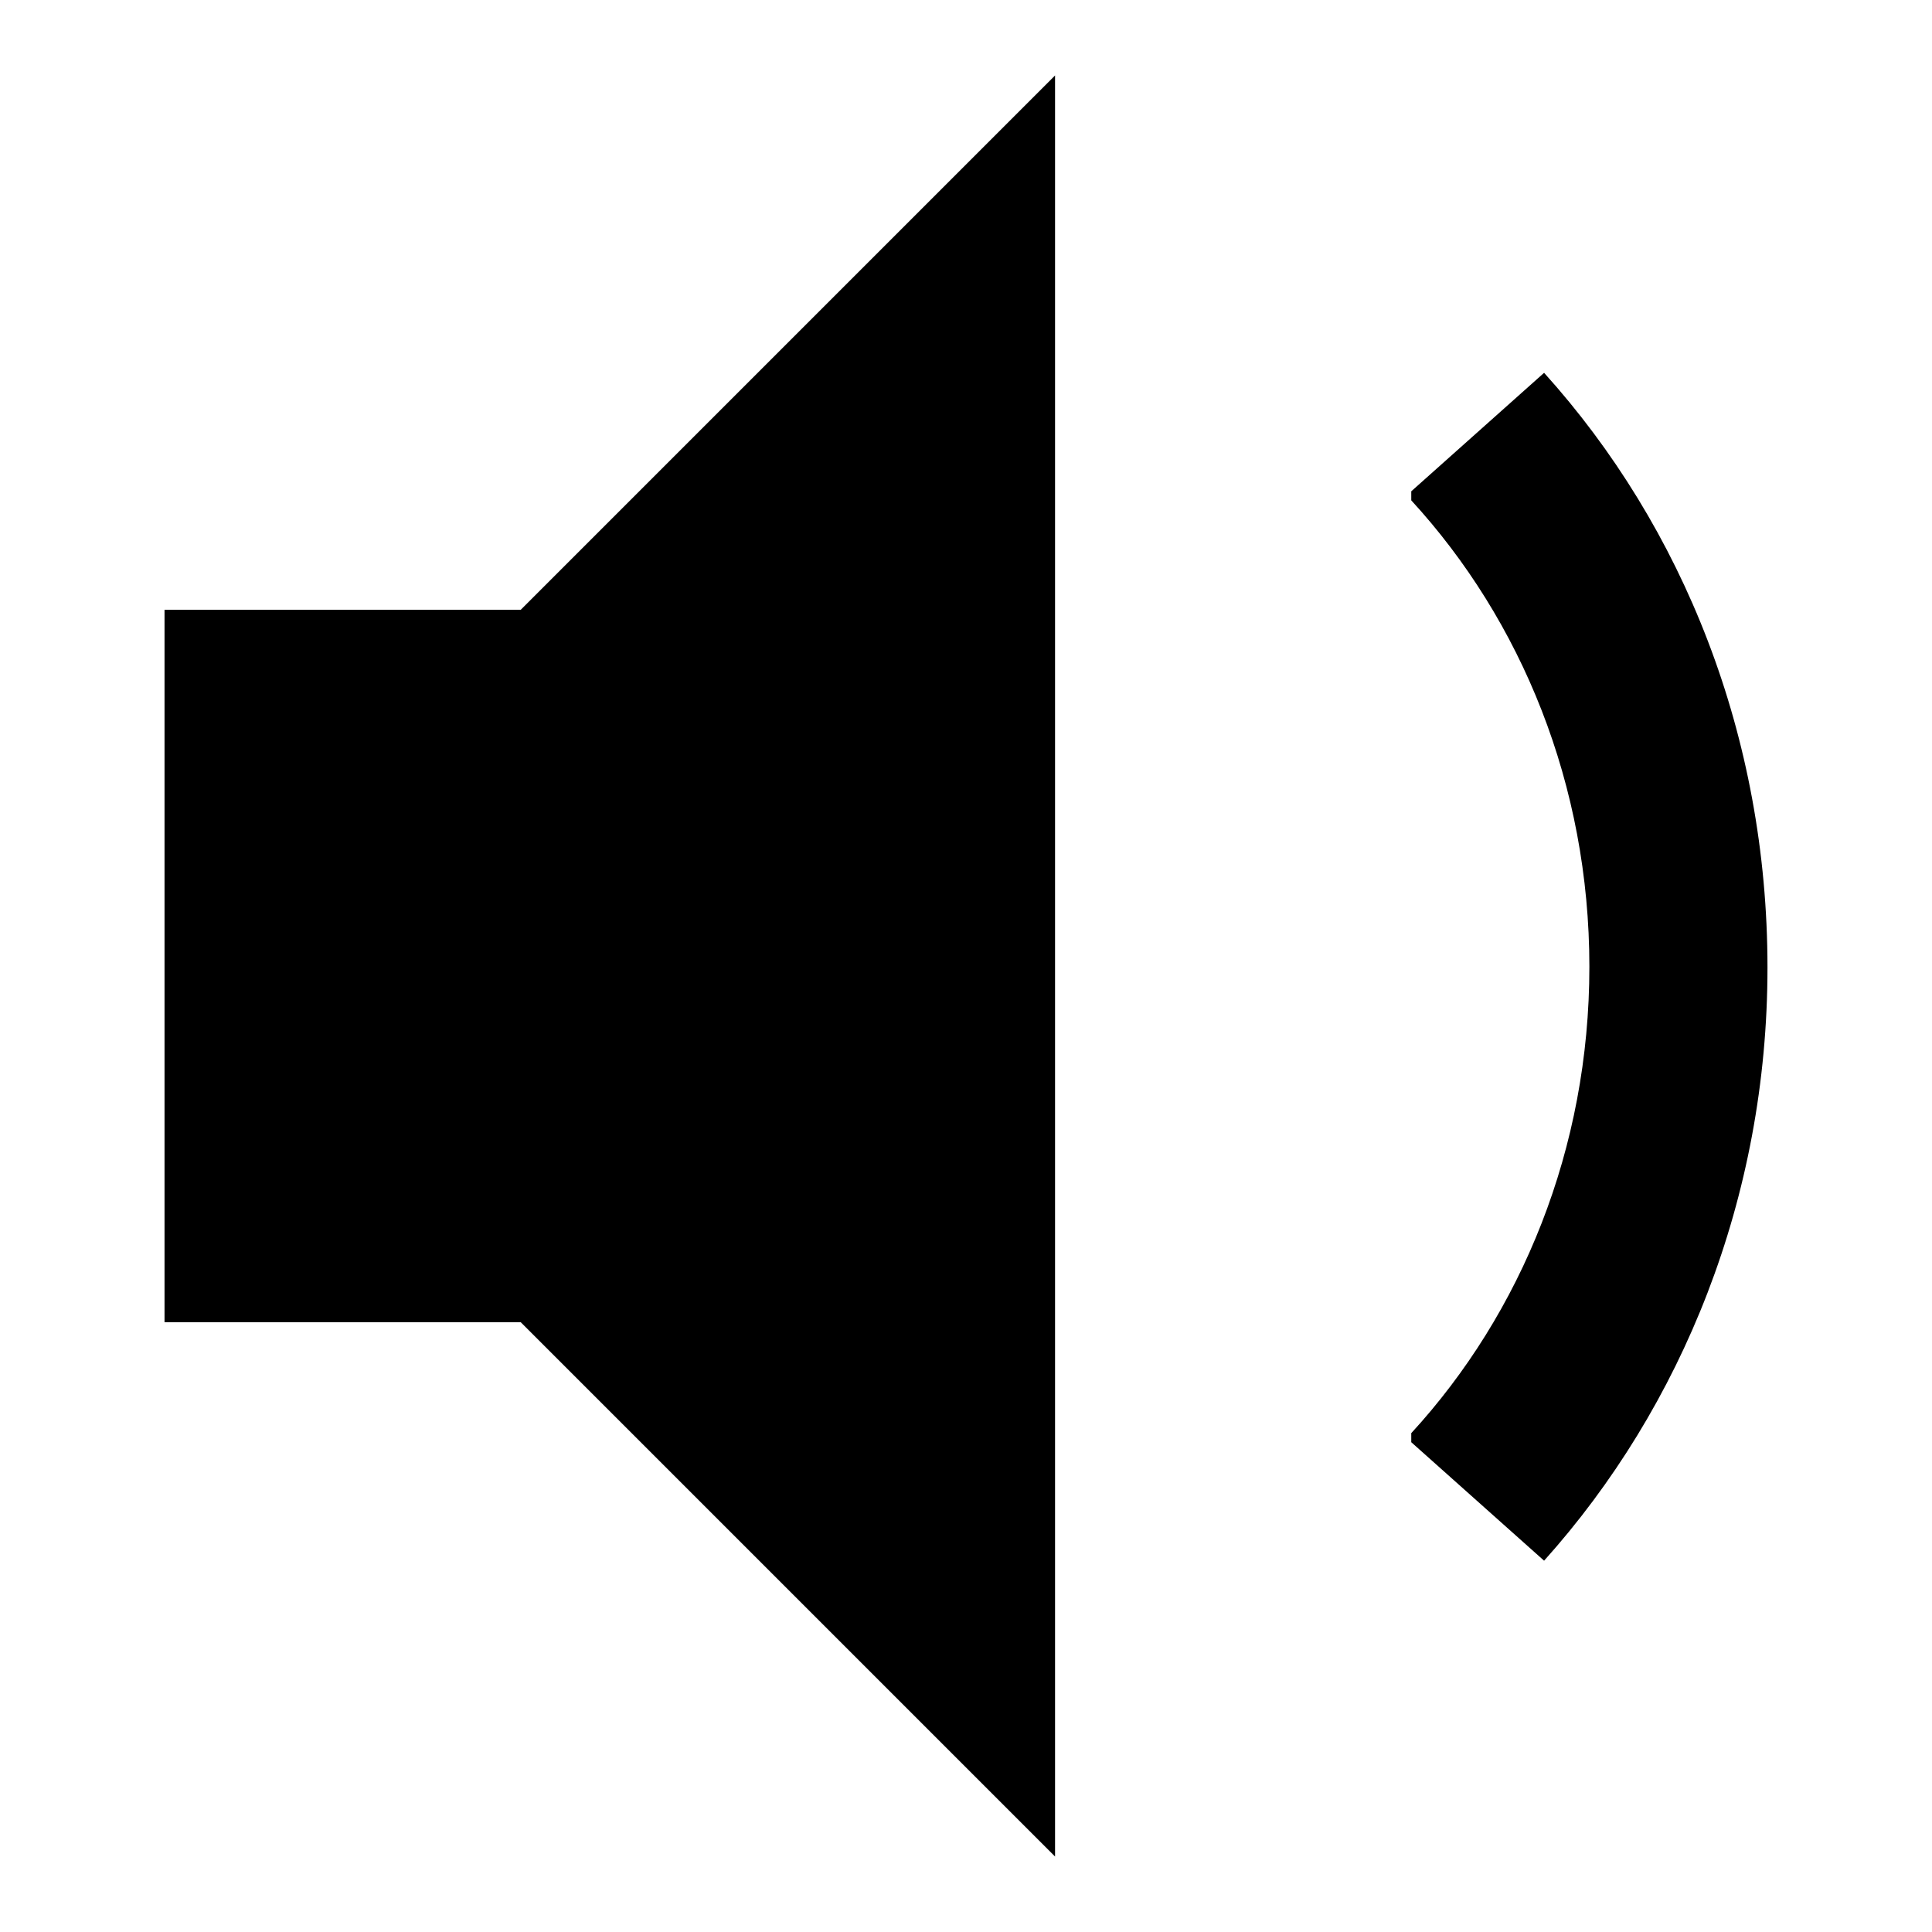
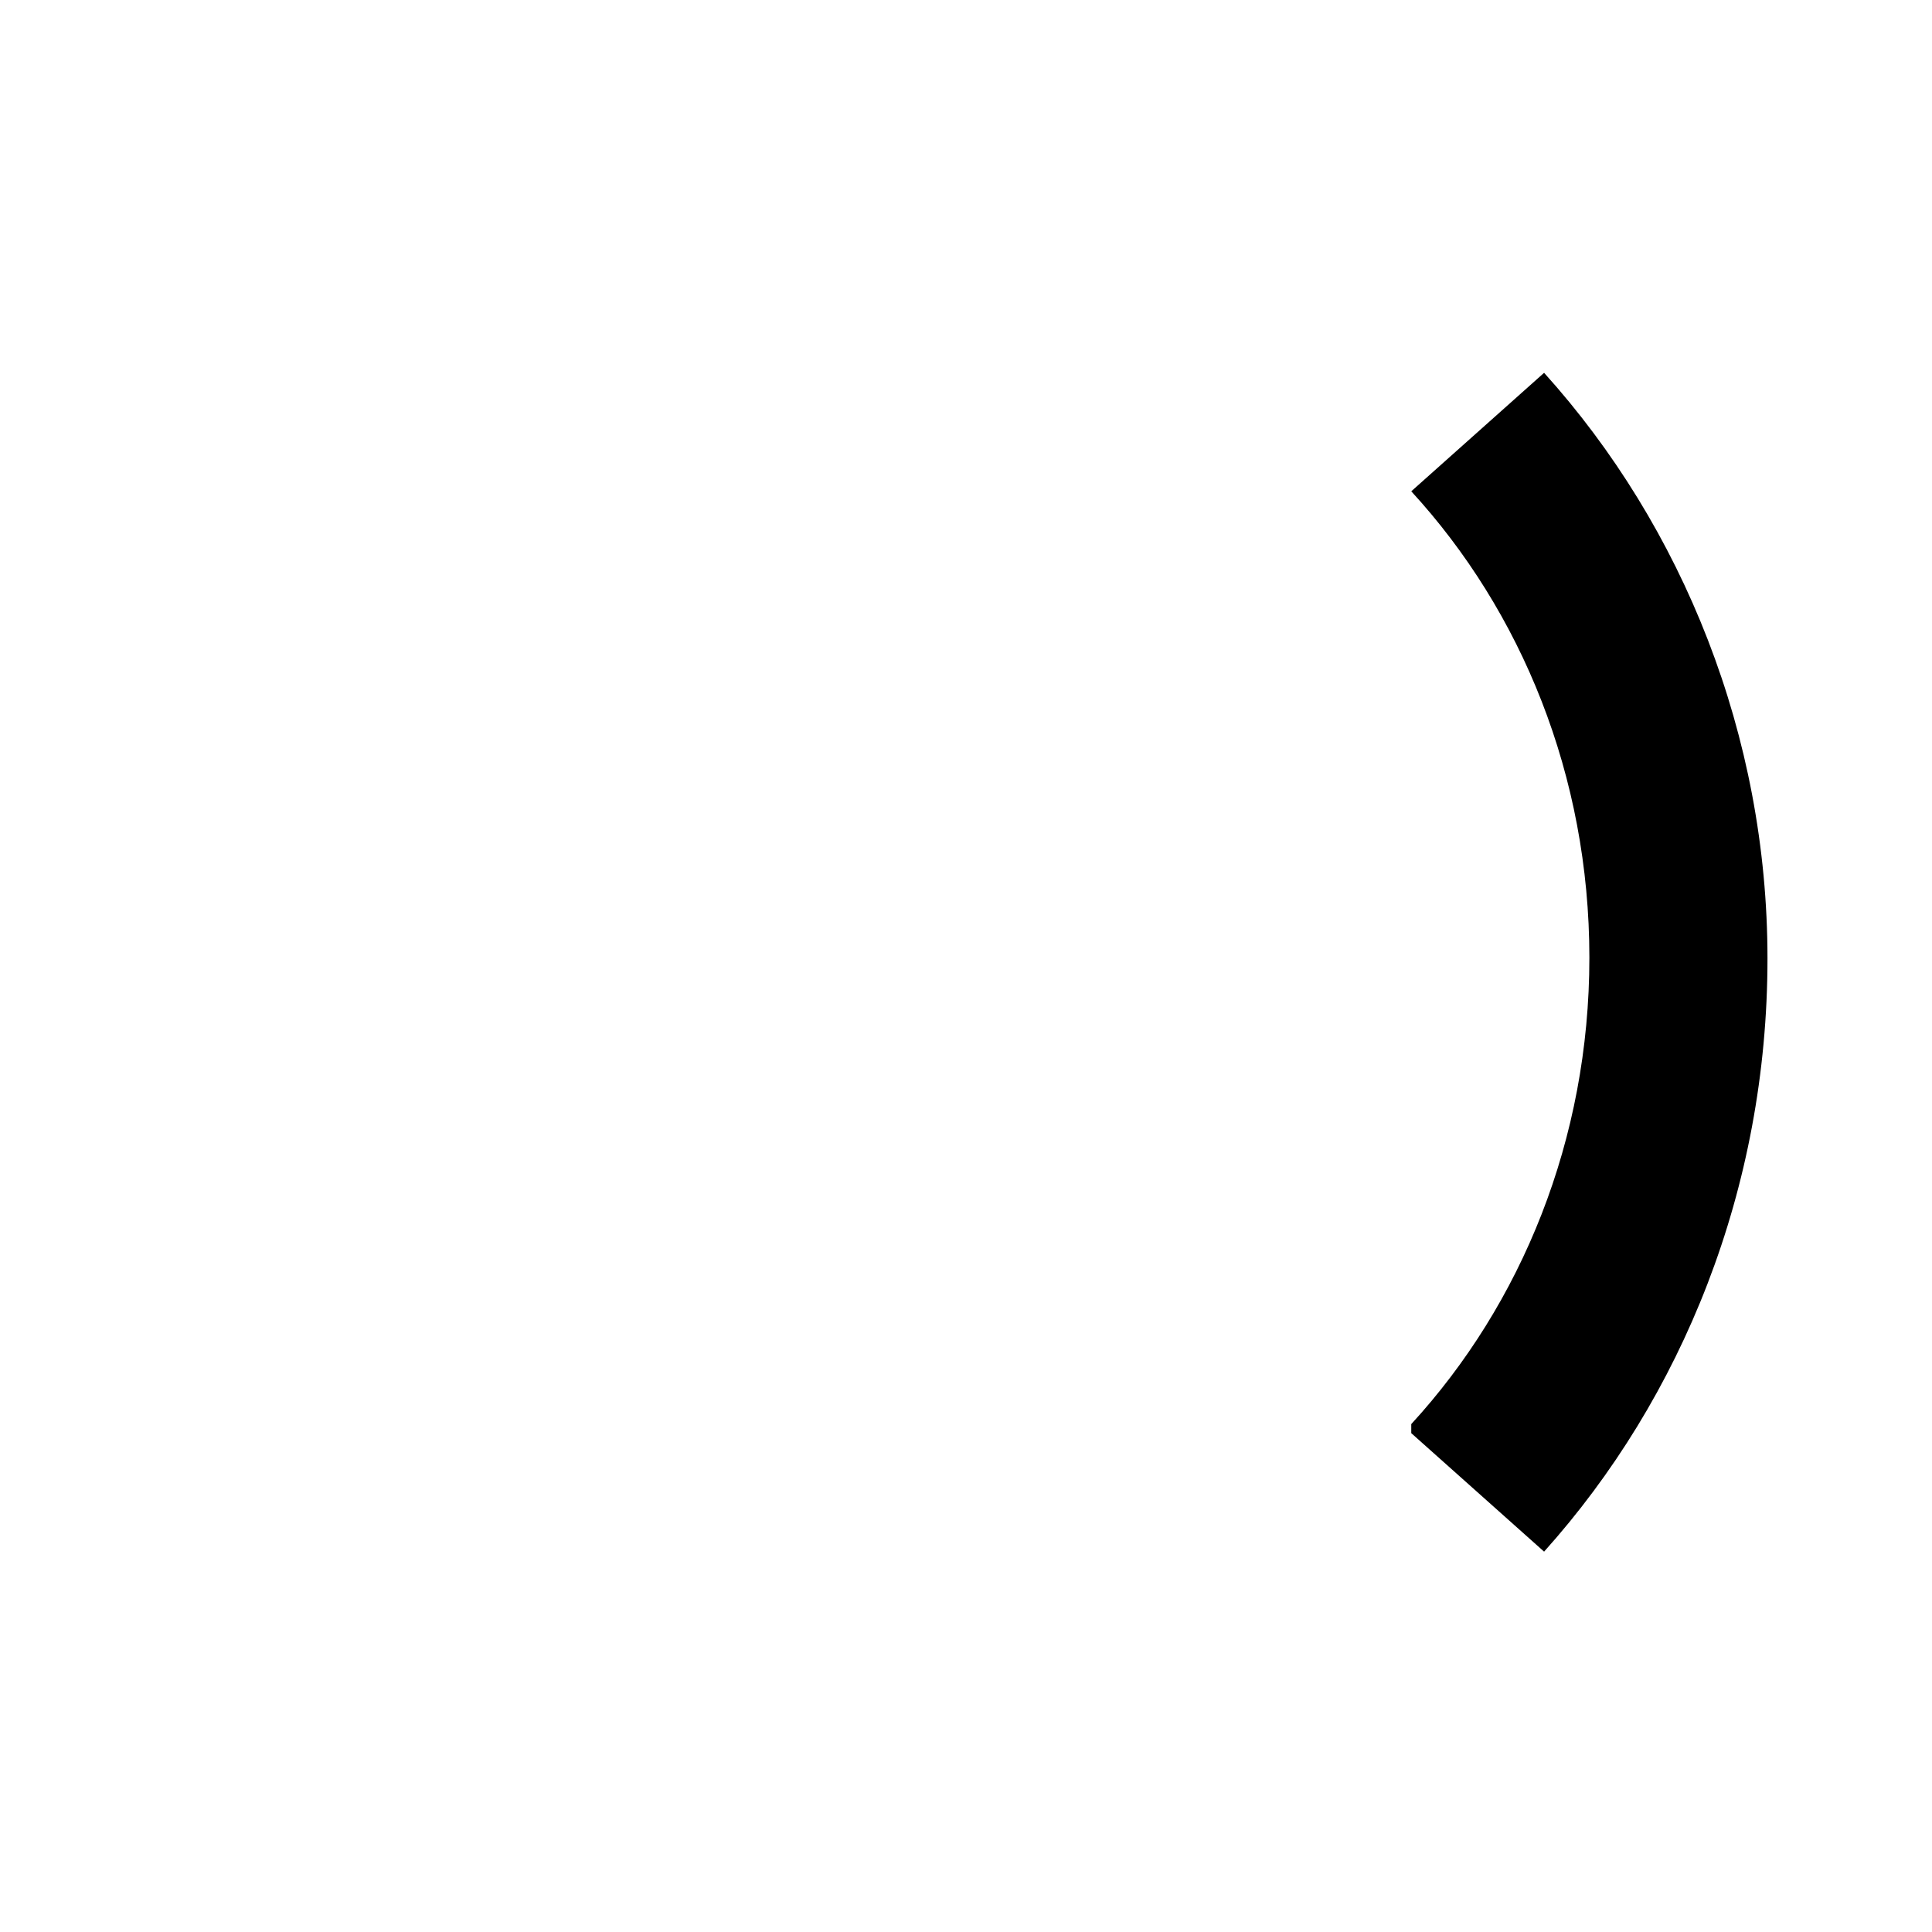
<svg xmlns="http://www.w3.org/2000/svg" version="1.1" x="0px" y="0px" viewBox="0 0 256 256" enable-background="new 0 0 256 256" xml:space="preserve">
  <g>
    <g>
      <g>
        <g>
-           <path fill="#000000" d="M21.8 80.8L21.8 128 21.8 175.2 69 175.2 139.8 246 139.8 10 69 80.8 z" />
-           <path fill="#000000" d="M204.6,49.4L187,65.1v1.2c14.6,15.9,23.6,37.7,23.6,61.8c0,24.1-9,45.9-23.6,61.8v1.2l17.6,15.7c18.3-20.4,29.6-48.1,29.6-78.6C234.2,97.5,223,69.8,204.6,49.4z" />
+           <path fill="#000000" d="M204.6,49.4L187,65.1c14.6,15.9,23.6,37.7,23.6,61.8c0,24.1-9,45.9-23.6,61.8v1.2l17.6,15.7c18.3-20.4,29.6-48.1,29.6-78.6C234.2,97.5,223,69.8,204.6,49.4z" />
        </g>
      </g>
      <g />
      <g />
      <g />
      <g />
      <g />
      <g />
      <g />
      <g />
      <g />
      <g />
      <g />
      <g />
      <g />
      <g />
      <g />
    </g>
  </g>
</svg>